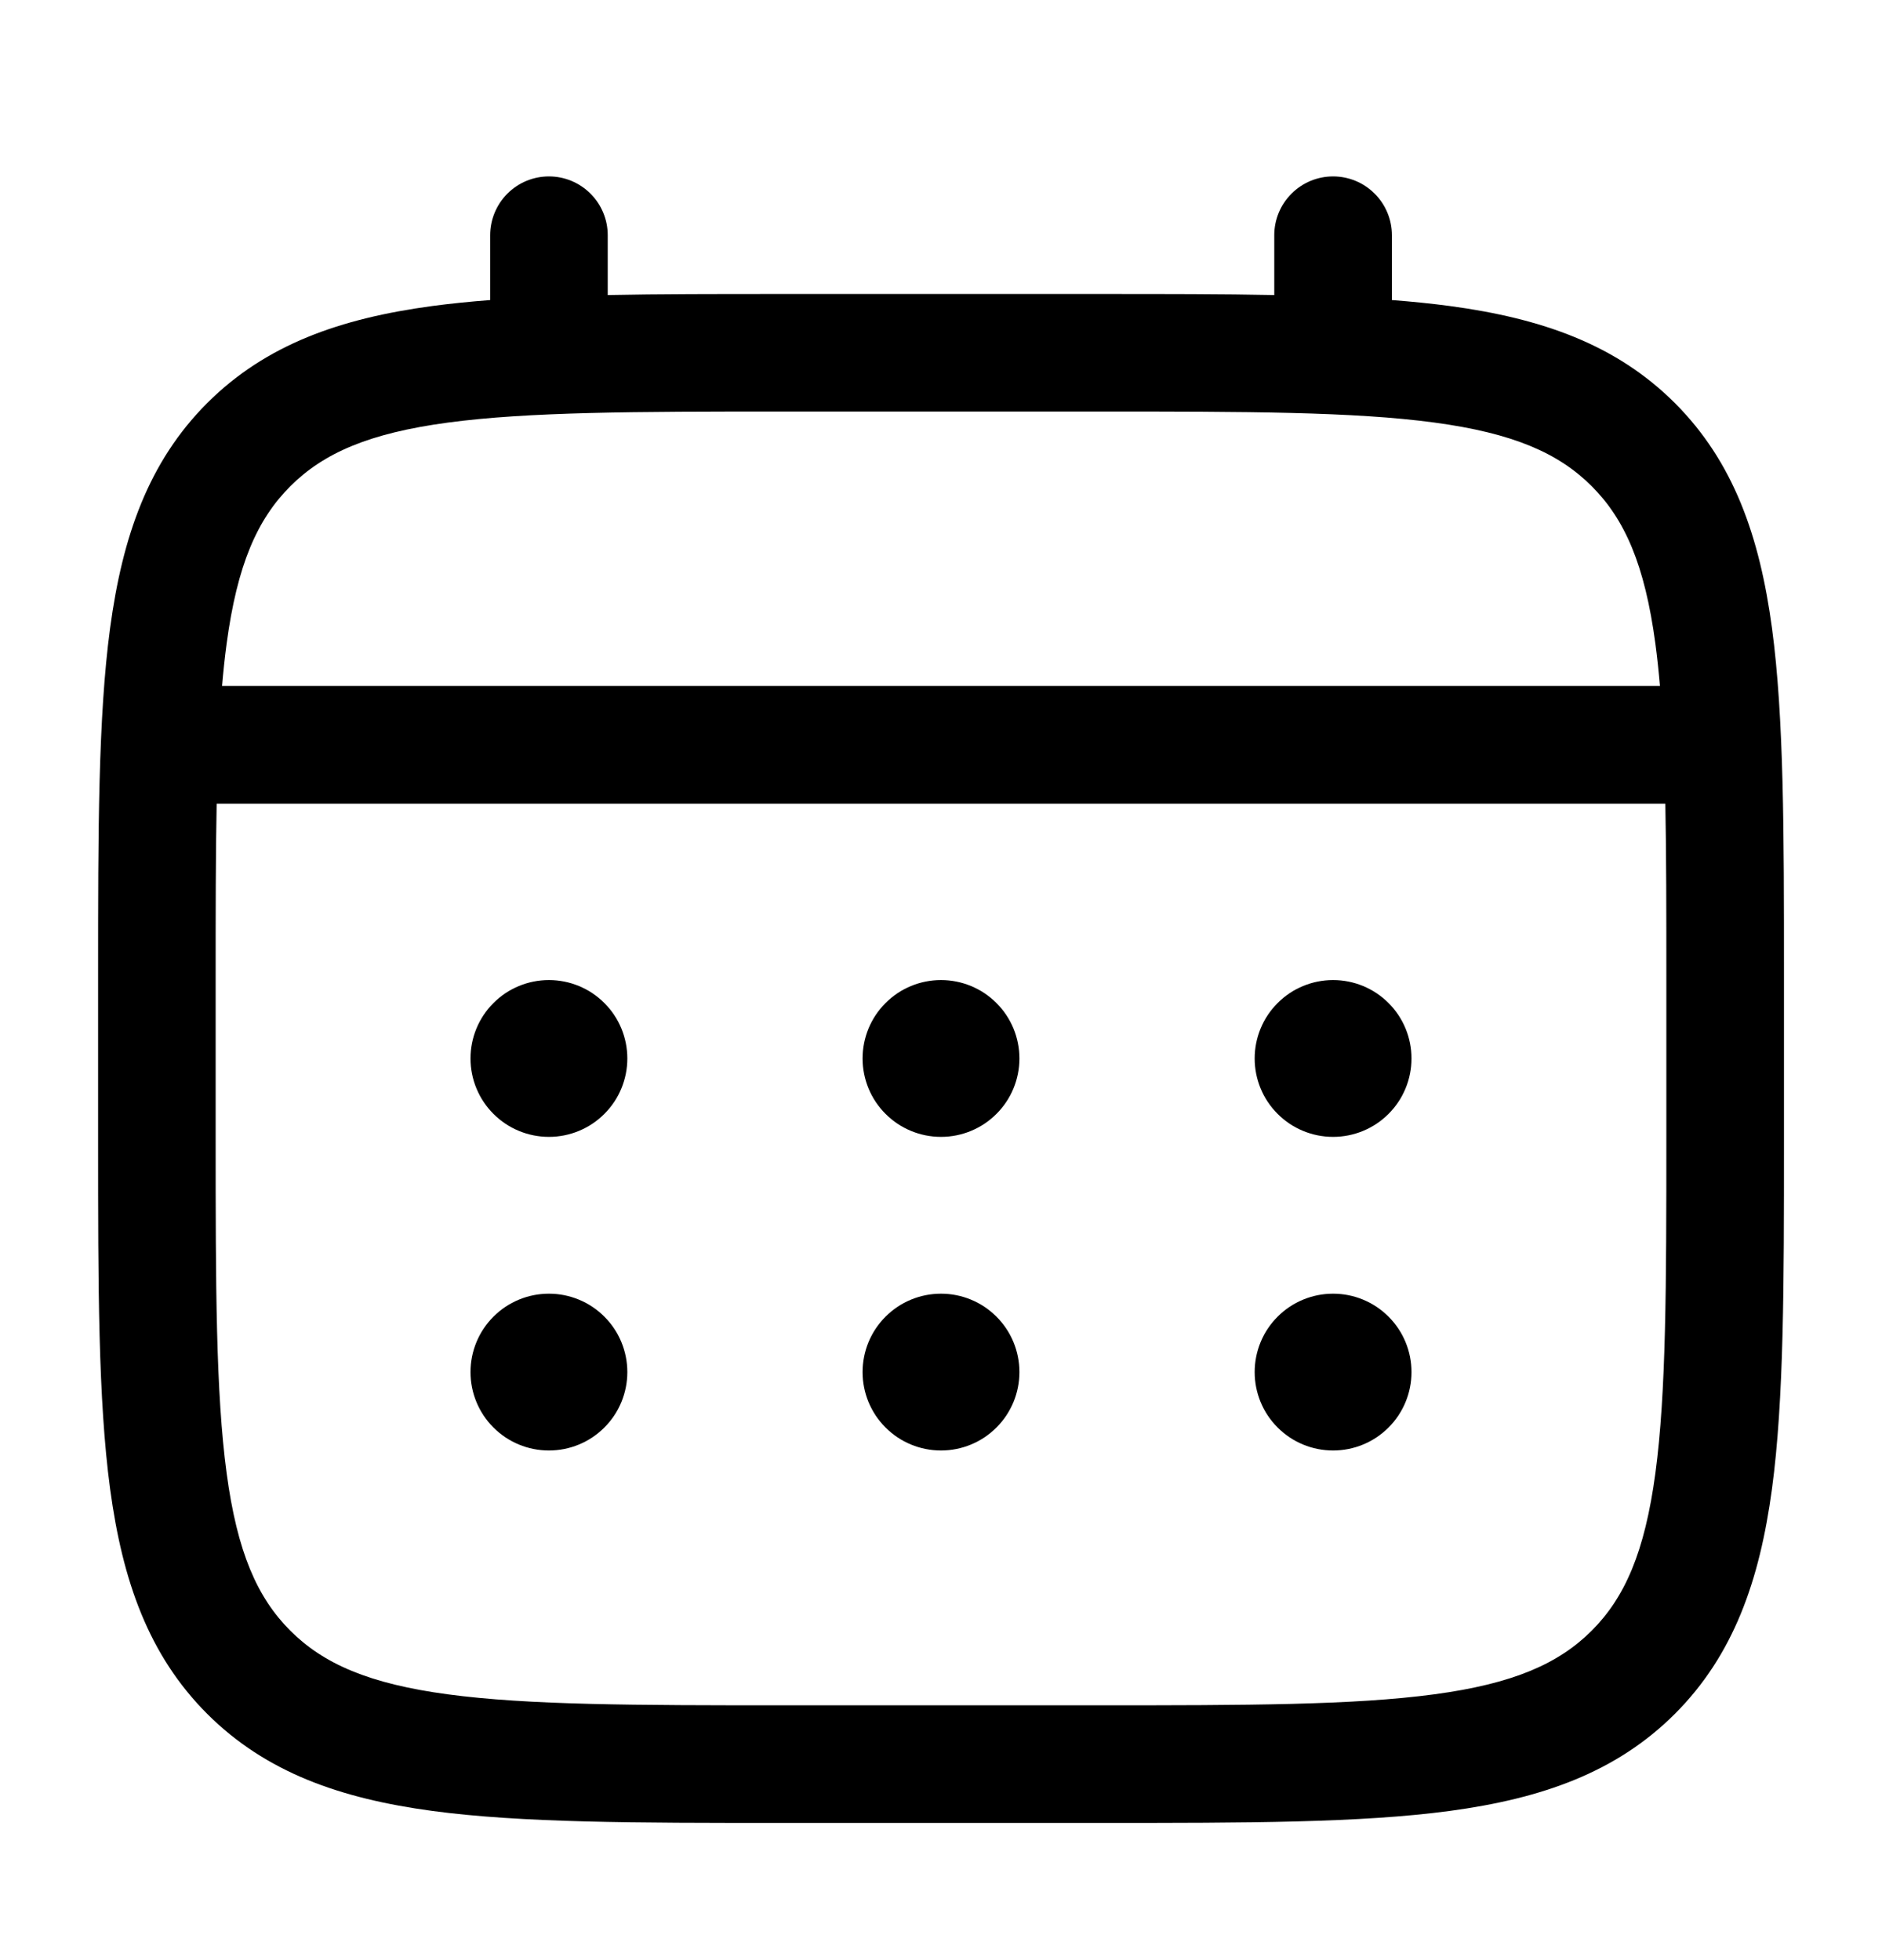
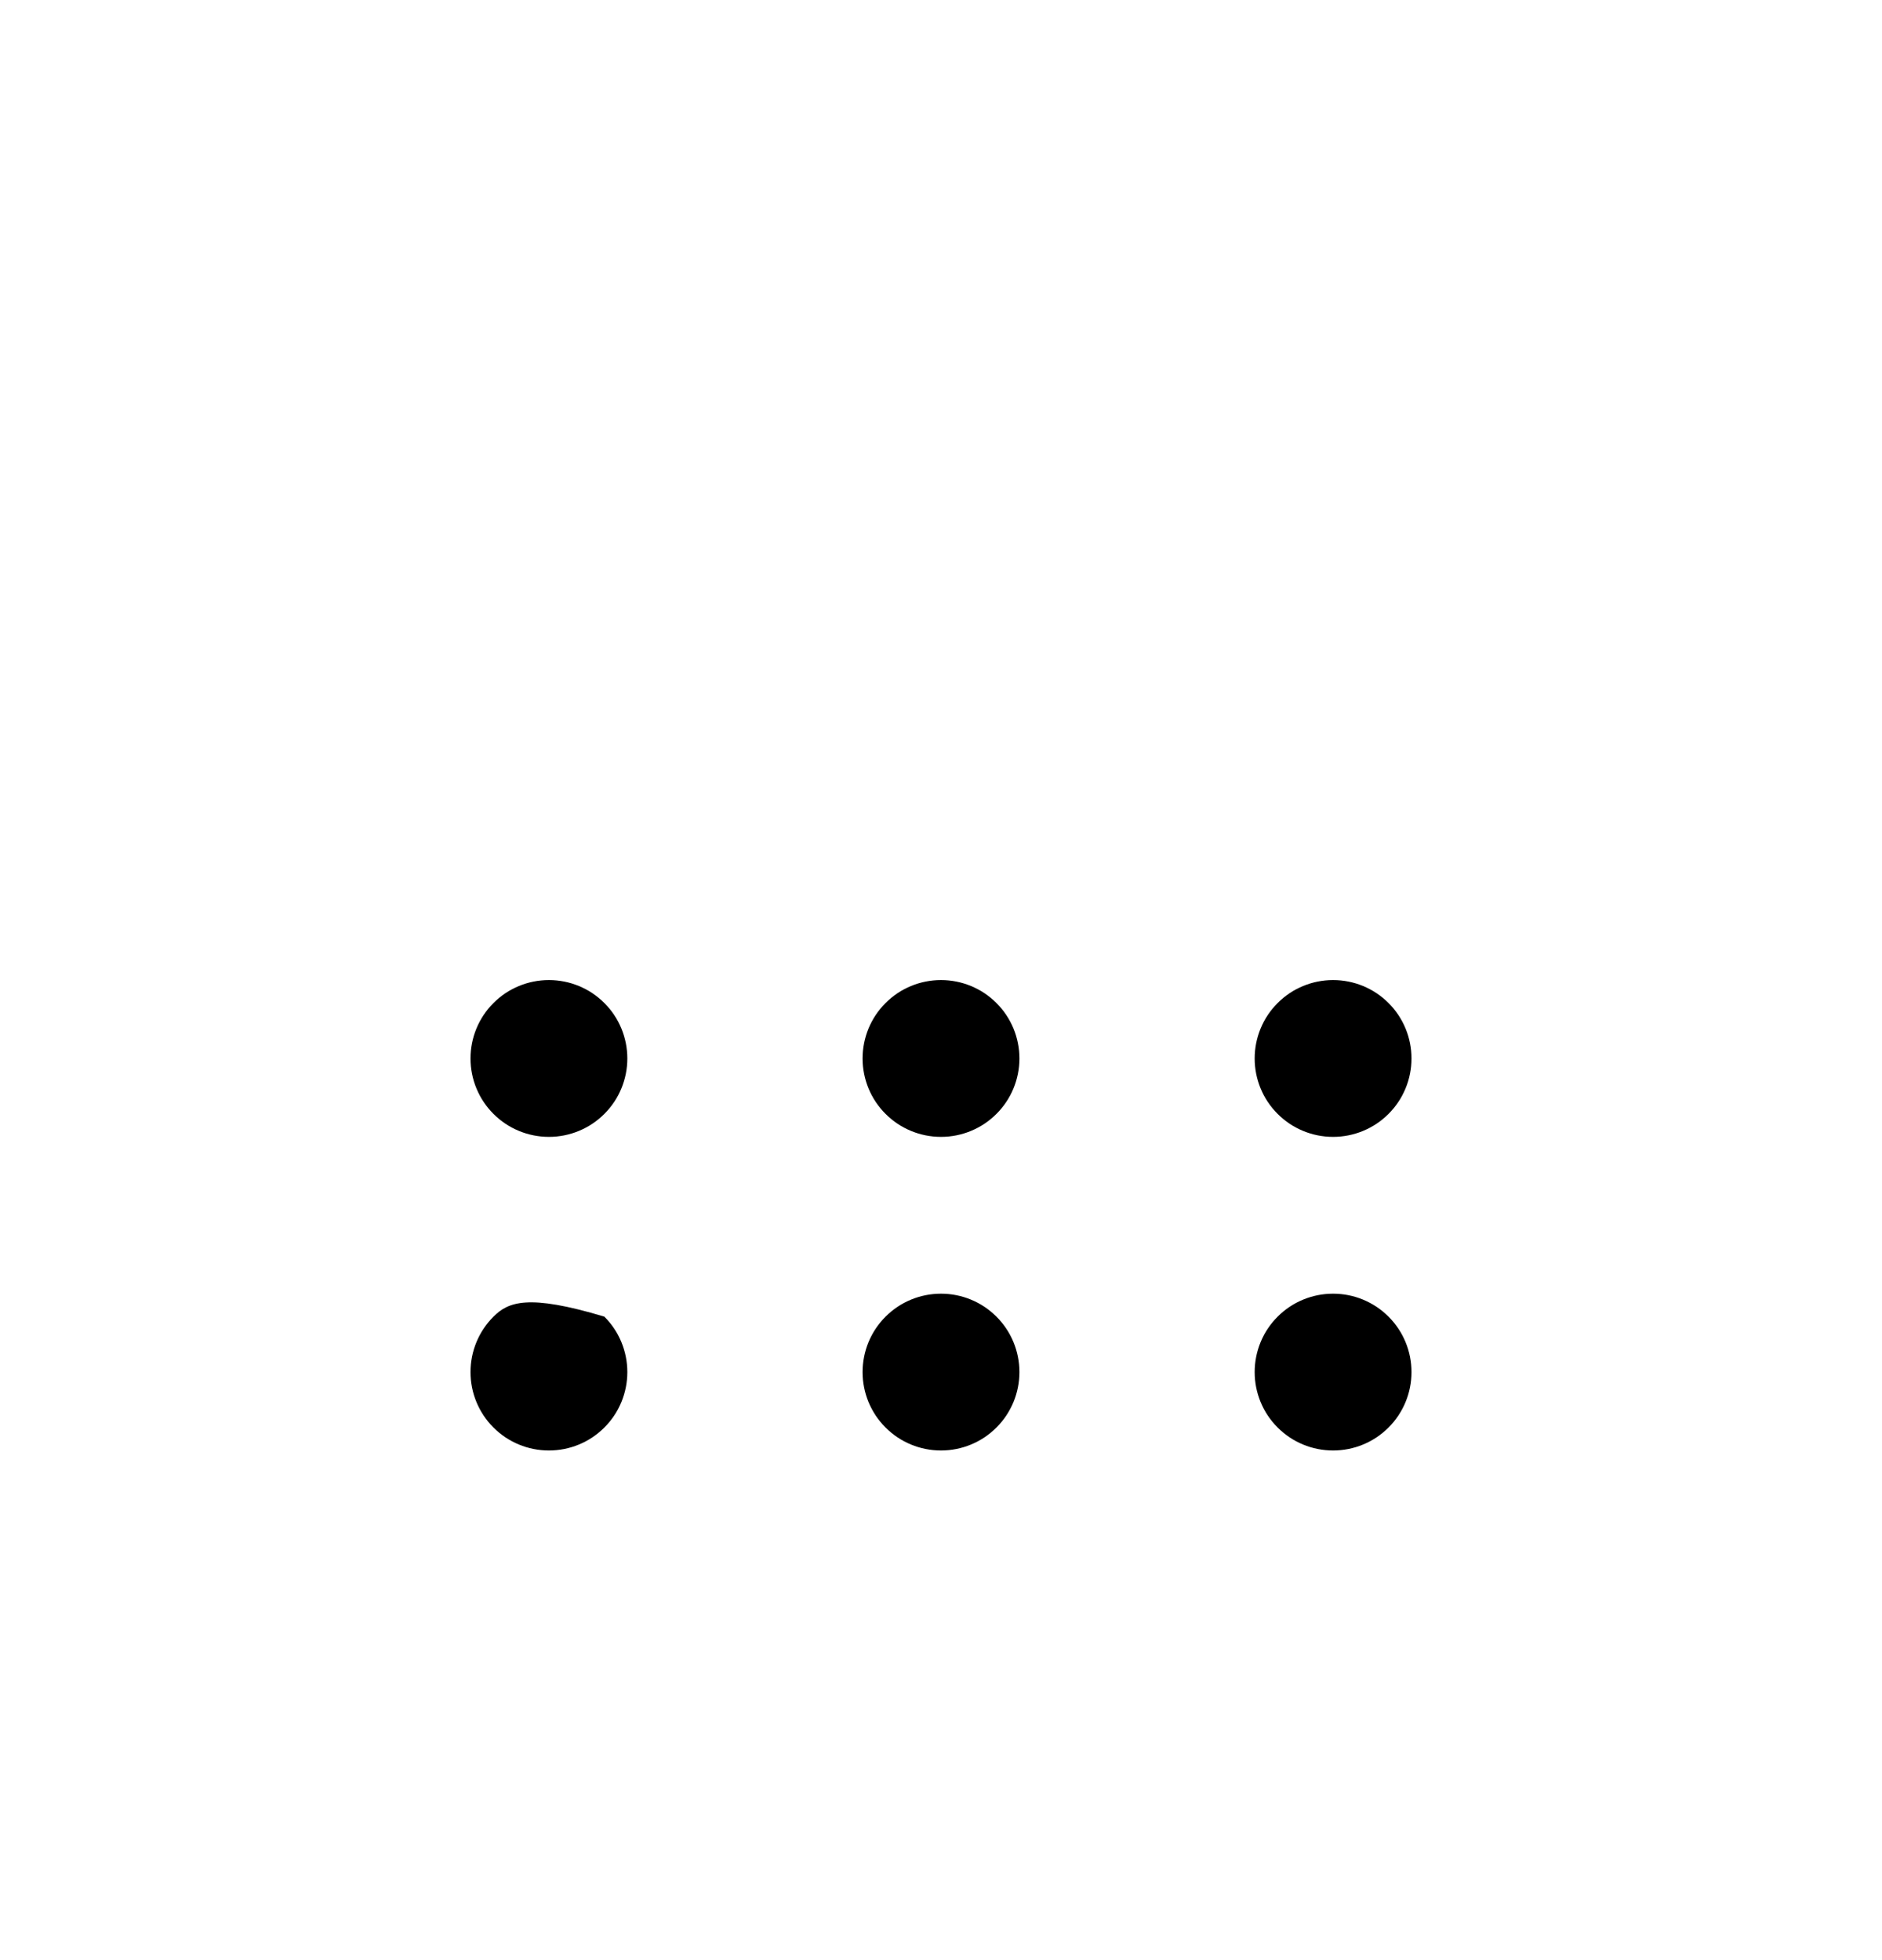
<svg xmlns="http://www.w3.org/2000/svg" width="24" height="25" viewBox="0 0 24 25" fill="none">
-   <path d="M17 14.5C17.265 14.5 17.52 14.395 17.707 14.207C17.895 14.02 18 13.765 18 13.5C18 13.235 17.895 12.98 17.707 12.793C17.52 12.605 17.265 12.5 17 12.5C16.735 12.5 16.48 12.605 16.293 12.793C16.105 12.98 16 13.235 16 13.5C16 13.765 16.105 14.02 16.293 14.207C16.48 14.395 16.735 14.5 17 14.5ZM17 18.5C17.265 18.5 17.52 18.395 17.707 18.207C17.895 18.02 18 17.765 18 17.5C18 17.235 17.895 16.98 17.707 16.793C17.52 16.605 17.265 16.5 17 16.5C16.735 16.5 16.48 16.605 16.293 16.793C16.105 16.98 16 17.235 16 17.5C16 17.765 16.105 18.02 16.293 18.207C16.48 18.395 16.735 18.5 17 18.5ZM13 13.5C13 13.765 12.895 14.02 12.707 14.207C12.52 14.395 12.265 14.5 12 14.5C11.735 14.5 11.48 14.395 11.293 14.207C11.105 14.02 11 13.765 11 13.5C11 13.235 11.105 12.98 11.293 12.793C11.48 12.605 11.735 12.5 12 12.5C12.265 12.5 12.52 12.605 12.707 12.793C12.895 12.98 13 13.235 13 13.5ZM13 17.5C13 17.765 12.895 18.02 12.707 18.207C12.52 18.395 12.265 18.5 12 18.5C11.735 18.5 11.48 18.395 11.293 18.207C11.105 18.02 11 17.765 11 17.5C11 17.235 11.105 16.98 11.293 16.793C11.48 16.605 11.735 16.5 12 16.5C12.265 16.5 12.52 16.605 12.707 16.793C12.895 16.98 13 17.235 13 17.5ZM7 14.5C7.265 14.5 7.52 14.395 7.707 14.207C7.895 14.02 8 13.765 8 13.5C8 13.235 7.895 12.98 7.707 12.793C7.52 12.605 7.265 12.5 7 12.5C6.735 12.5 6.48 12.605 6.293 12.793C6.105 12.98 6 13.235 6 13.5C6 13.765 6.105 14.02 6.293 14.207C6.48 14.395 6.735 14.5 7 14.5ZM7 18.5C7.265 18.5 7.52 18.395 7.707 18.207C7.895 18.02 8 17.765 8 17.5C8 17.235 7.895 16.98 7.707 16.793C7.52 16.605 7.265 16.5 7 16.5C6.735 16.5 6.48 16.605 6.293 16.793C6.105 16.98 6 17.235 6 17.5C6 17.765 6.105 18.02 6.293 18.207C6.48 18.395 6.735 18.5 7 18.5Z" fill="black" />
-   <path fill-rule="evenodd" clip-rule="evenodd" d="M7 2.25C7.199 2.25 7.39 2.329 7.53 2.47C7.671 2.61 7.75 2.801 7.75 3V3.763C8.412 3.75 9.141 3.75 9.943 3.75H14.056C14.859 3.75 15.588 3.75 16.25 3.763V3C16.25 2.801 16.329 2.61 16.47 2.47C16.61 2.329 16.801 2.25 17 2.25C17.199 2.25 17.39 2.329 17.53 2.47C17.671 2.61 17.75 2.801 17.75 3V3.827C18.01 3.847 18.256 3.872 18.489 3.903C19.661 4.061 20.61 4.393 21.359 5.141C22.107 5.89 22.439 6.839 22.597 8.011C22.75 9.151 22.75 10.606 22.75 12.444V14.556C22.75 16.394 22.75 17.85 22.597 18.989C22.439 20.161 22.107 21.11 21.359 21.859C20.61 22.607 19.661 22.939 18.489 23.097C17.349 23.25 15.894 23.25 14.056 23.25H9.945C8.107 23.25 6.651 23.25 5.512 23.097C4.34 22.939 3.391 22.607 2.642 21.859C1.894 21.11 1.562 20.161 1.404 18.989C1.251 17.849 1.251 16.394 1.251 14.556V12.444C1.251 10.606 1.251 9.15 1.404 8.011C1.562 6.839 1.894 5.89 2.642 5.141C3.391 4.393 4.34 4.061 5.512 3.903C5.745 3.872 5.992 3.847 6.251 3.827V3C6.251 2.801 6.33 2.611 6.47 2.47C6.611 2.329 6.801 2.25 7 2.25ZM5.71 5.39C4.705 5.525 4.125 5.779 3.702 6.202C3.279 6.625 3.025 7.205 2.89 8.21C2.867 8.38 2.848 8.56 2.832 8.749H21.168C21.152 8.56 21.133 8.38 21.11 8.209C20.975 7.204 20.721 6.624 20.298 6.201C19.875 5.778 19.295 5.524 18.289 5.389C17.262 5.251 15.907 5.249 14 5.249H10C8.093 5.249 6.739 5.252 5.71 5.39ZM2.75 12.5C2.75 11.646 2.75 10.903 2.763 10.25H21.237C21.25 10.903 21.25 11.646 21.25 12.5V14.5C21.25 16.407 21.248 17.762 21.11 18.79C20.975 19.795 20.721 20.375 20.298 20.798C19.875 21.221 19.295 21.475 18.289 21.61C17.262 21.748 15.907 21.75 14 21.75H10C8.093 21.75 6.739 21.748 5.71 21.61C4.705 21.475 4.125 21.221 3.702 20.798C3.279 20.375 3.025 19.795 2.89 18.789C2.752 17.762 2.75 16.407 2.75 14.5V12.5Z" fill="black" />
+   <path d="M17 14.5C17.265 14.5 17.52 14.395 17.707 14.207C17.895 14.02 18 13.765 18 13.5C18 13.235 17.895 12.98 17.707 12.793C17.52 12.605 17.265 12.5 17 12.5C16.735 12.5 16.48 12.605 16.293 12.793C16.105 12.98 16 13.235 16 13.5C16 13.765 16.105 14.02 16.293 14.207C16.48 14.395 16.735 14.5 17 14.5ZM17 18.5C17.265 18.5 17.52 18.395 17.707 18.207C17.895 18.02 18 17.765 18 17.5C18 17.235 17.895 16.98 17.707 16.793C17.52 16.605 17.265 16.5 17 16.5C16.735 16.5 16.48 16.605 16.293 16.793C16.105 16.98 16 17.235 16 17.5C16 17.765 16.105 18.02 16.293 18.207C16.48 18.395 16.735 18.5 17 18.5ZM13 13.5C13 13.765 12.895 14.02 12.707 14.207C12.52 14.395 12.265 14.5 12 14.5C11.735 14.5 11.48 14.395 11.293 14.207C11.105 14.02 11 13.765 11 13.5C11 13.235 11.105 12.98 11.293 12.793C11.48 12.605 11.735 12.5 12 12.5C12.265 12.5 12.52 12.605 12.707 12.793C12.895 12.98 13 13.235 13 13.5ZM13 17.5C13 17.765 12.895 18.02 12.707 18.207C12.52 18.395 12.265 18.5 12 18.5C11.735 18.5 11.48 18.395 11.293 18.207C11.105 18.02 11 17.765 11 17.5C11 17.235 11.105 16.98 11.293 16.793C11.48 16.605 11.735 16.5 12 16.5C12.265 16.5 12.52 16.605 12.707 16.793C12.895 16.98 13 17.235 13 17.5ZM7 14.5C7.265 14.5 7.52 14.395 7.707 14.207C7.895 14.02 8 13.765 8 13.5C8 13.235 7.895 12.98 7.707 12.793C7.52 12.605 7.265 12.5 7 12.5C6.735 12.5 6.48 12.605 6.293 12.793C6.105 12.98 6 13.235 6 13.5C6 13.765 6.105 14.02 6.293 14.207C6.48 14.395 6.735 14.5 7 14.5ZM7 18.5C7.265 18.5 7.52 18.395 7.707 18.207C7.895 18.02 8 17.765 8 17.5C8 17.235 7.895 16.98 7.707 16.793C6.735 16.5 6.48 16.605 6.293 16.793C6.105 16.98 6 17.235 6 17.5C6 17.765 6.105 18.02 6.293 18.207C6.48 18.395 6.735 18.5 7 18.5Z" fill="black" />
</svg>